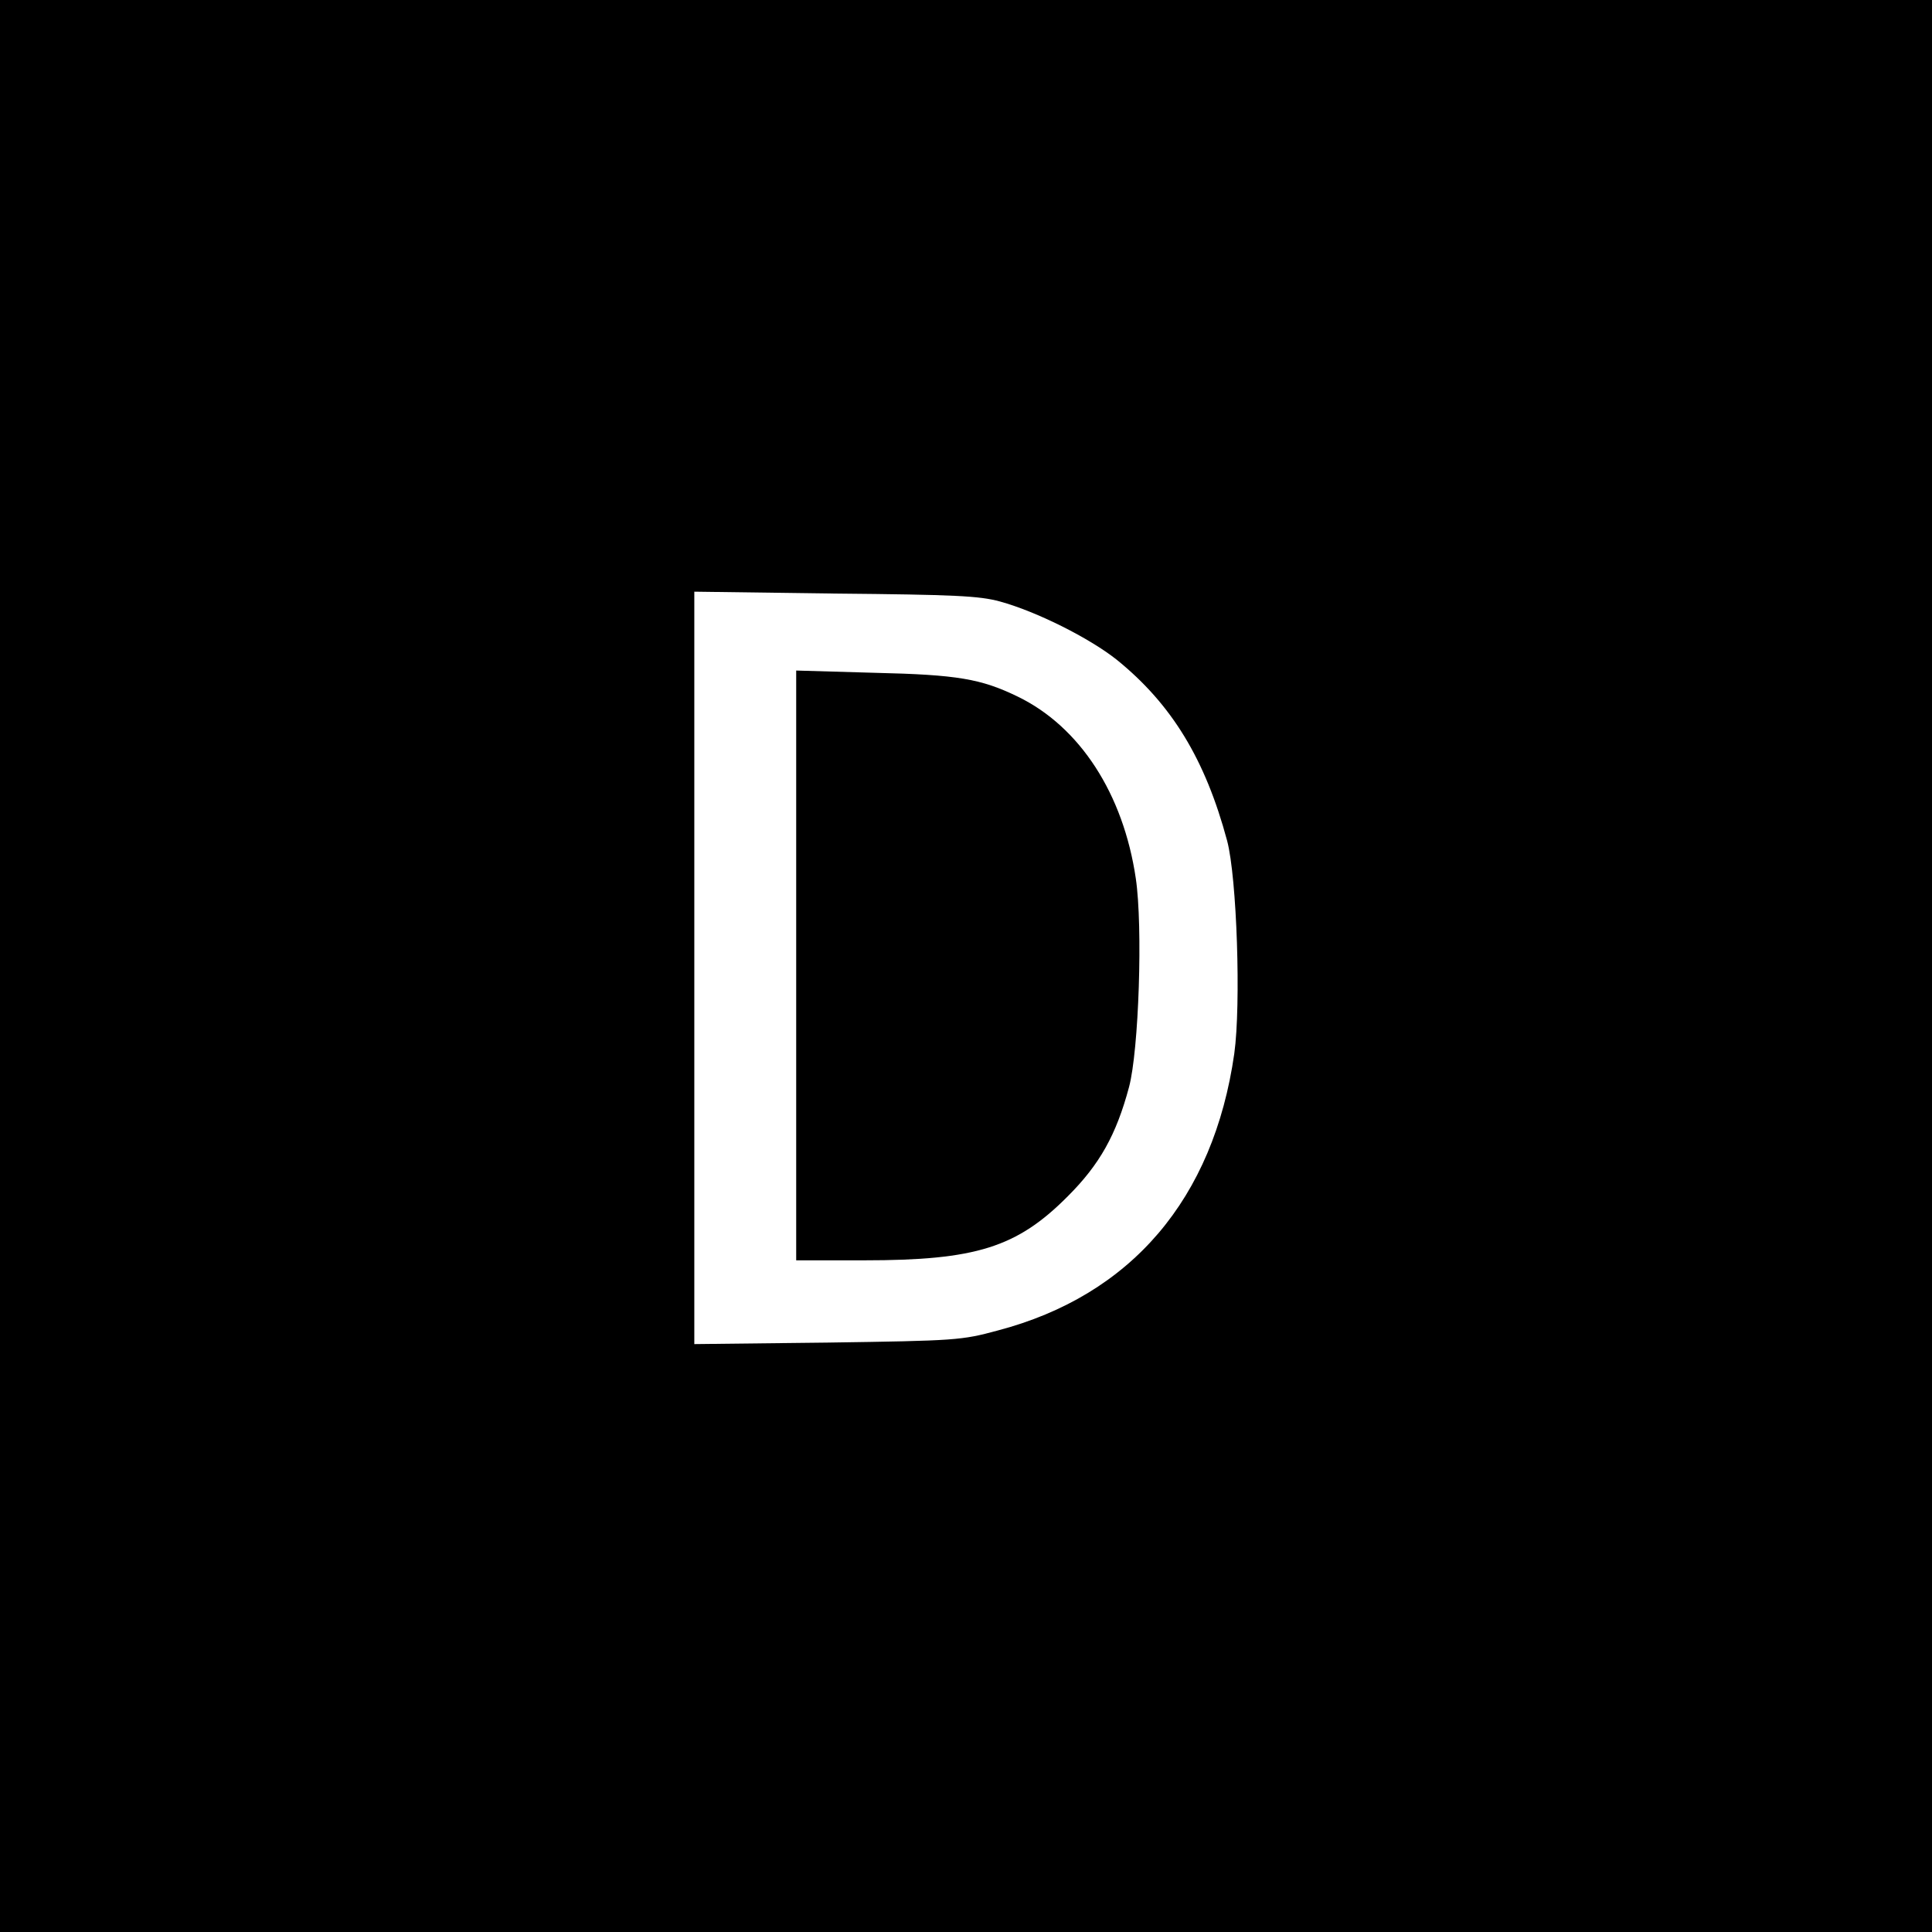
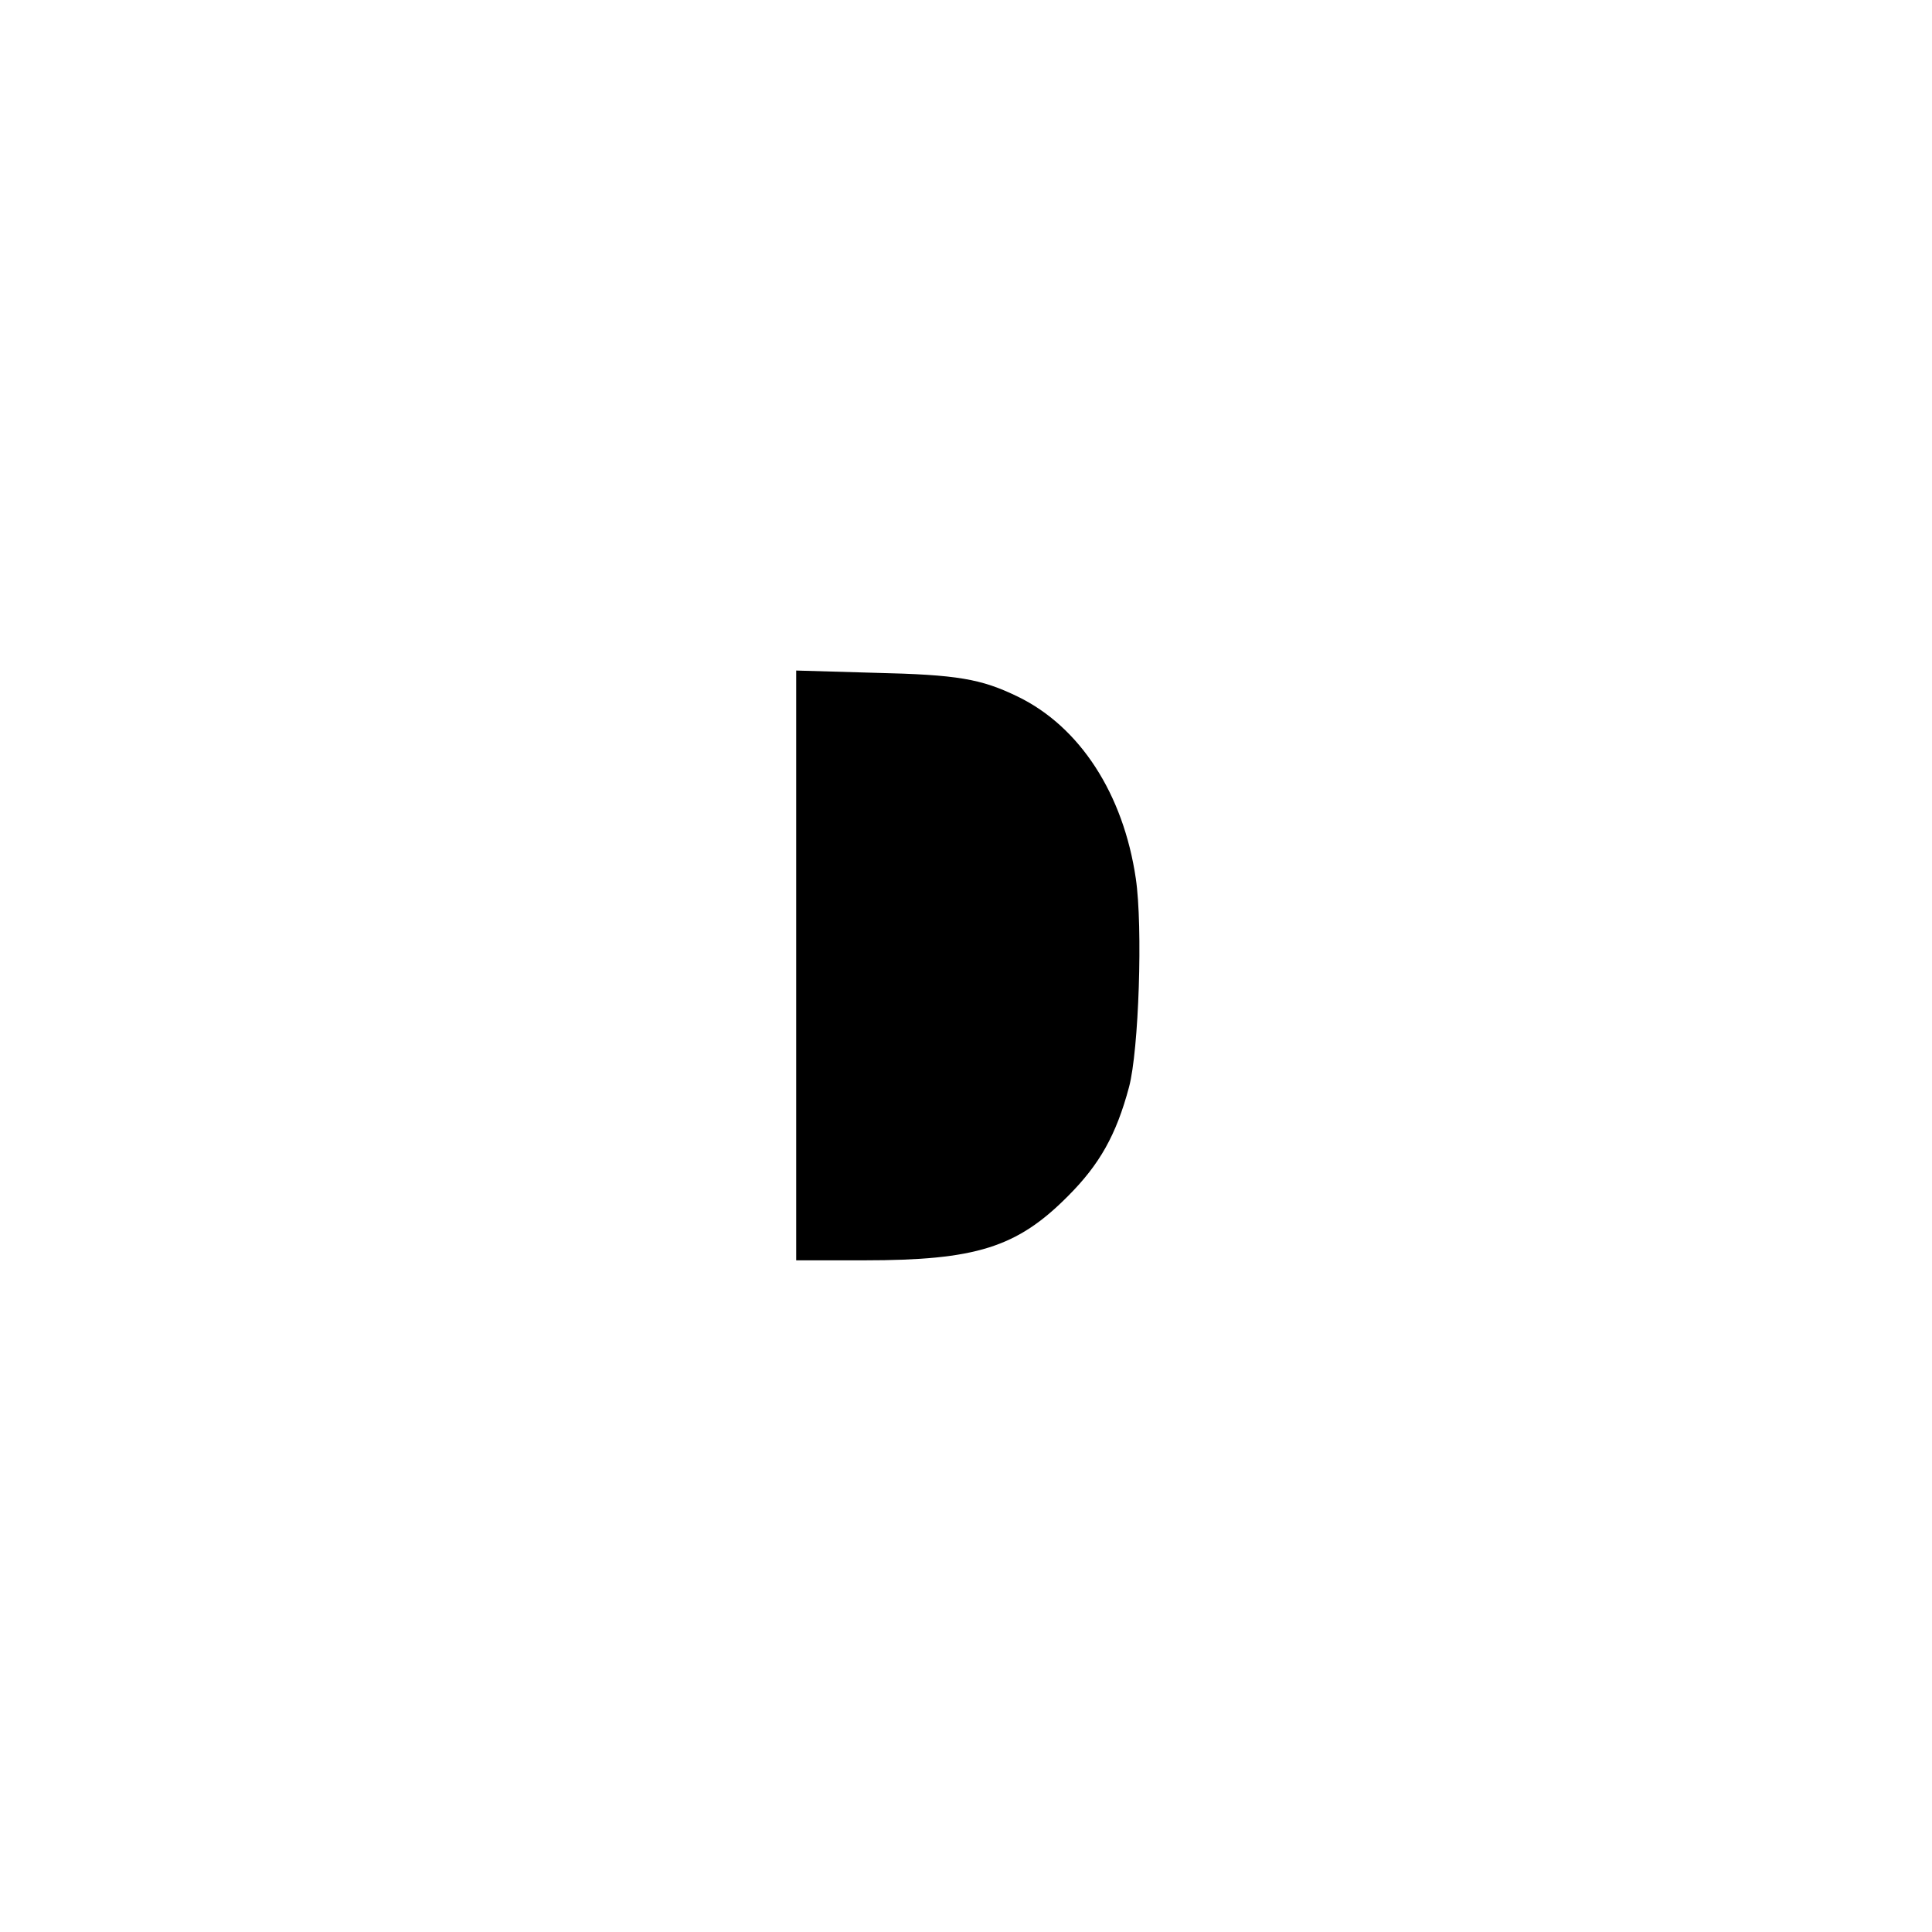
<svg xmlns="http://www.w3.org/2000/svg" version="1.0" width="512pt" height="512pt" viewBox="0 0 512 512" preserveAspectRatio="xMidYMid meet">
  <g transform="translate(0,512) scale(0.1,-0.1)" fill="#000000" stroke="none">
-     <path d="M0 2560 l0 -2560 2560 0 2560 0 0 2560 0 2560 -2560 0 -2560 0 0 -2560z m2650 966 c98 -27 237 -97 309 -154 146 -118 235 -264 293 -480 26 -98 37 -434 19 -564 -55 -385 -273 -641 -627 -734 -96 -26 -110 -27 -451 -32 l-353 -4 0 997 0 997 373 -5 c317 -3 382 -6 437 -21z" />
    <path d="M2110 2561 l0 -781 180 0 c296 0 405 34 540 170 84 84 128 162 162 289 26 97 37 425 18 553 -33 224 -148 402 -313 482 -97 47 -159 58 -379 63 l-208 6 0 -782z" />
  </g>
</svg>